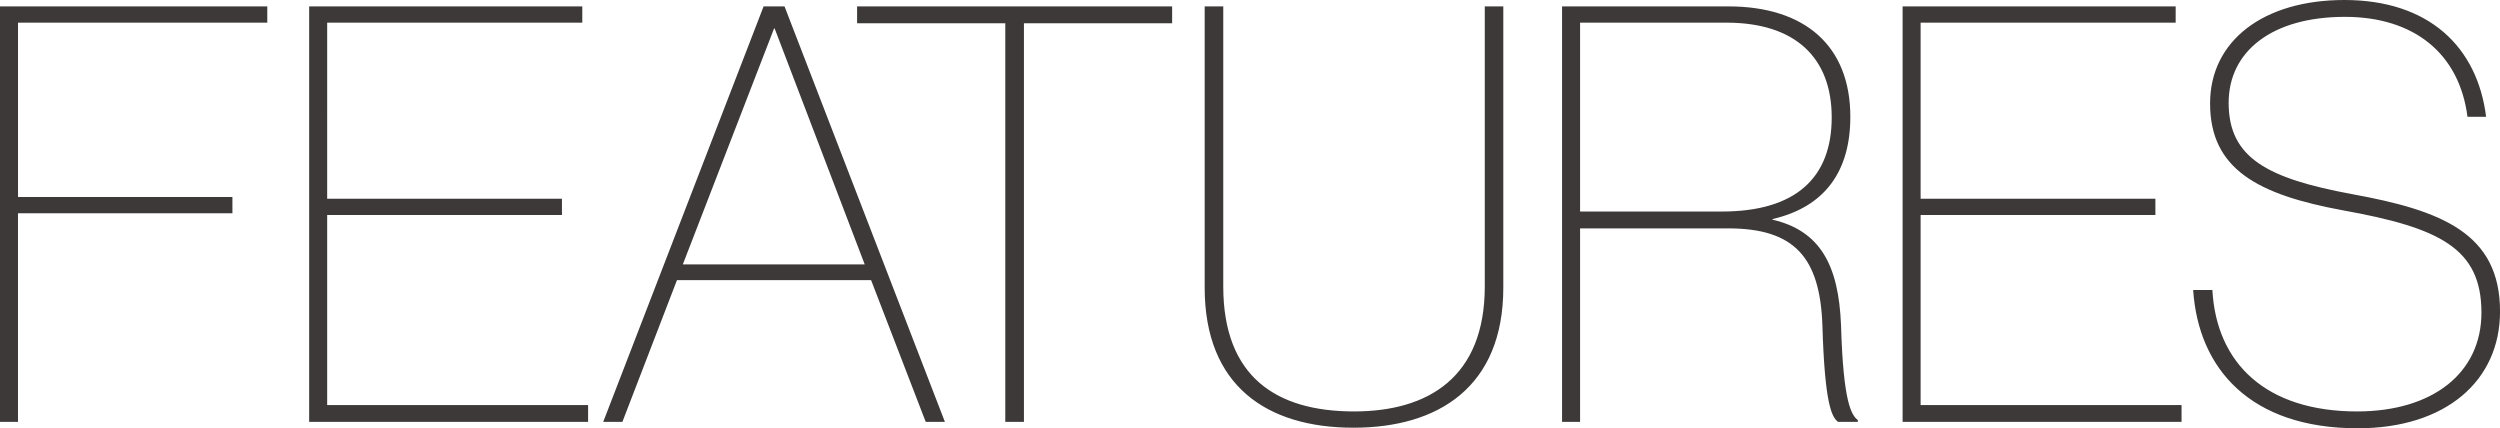
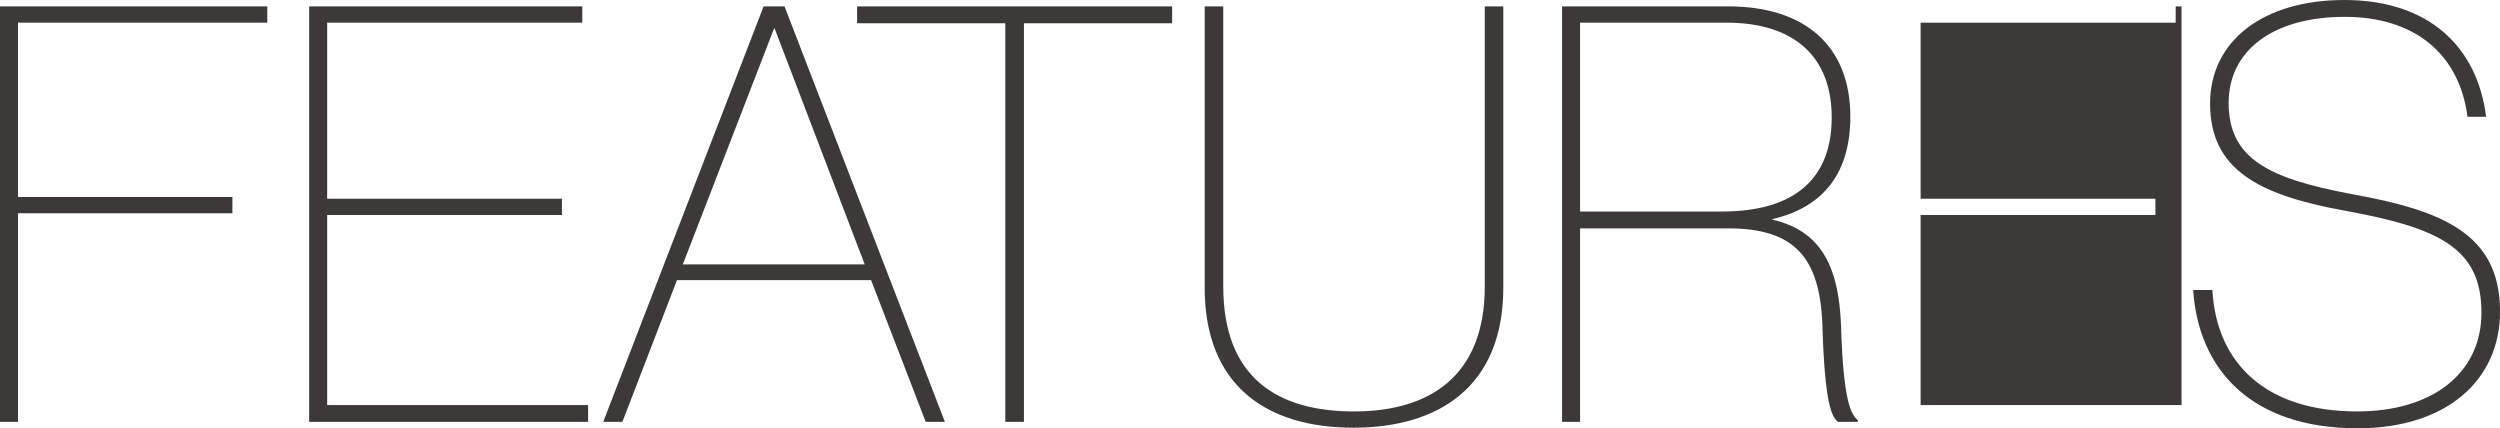
<svg xmlns="http://www.w3.org/2000/svg" width="163.476" height="28.006" viewBox="0 0 163.476 28.006">
-   <path d="M-79.99-26.106h16.3V-27.17h-17.48V0h1.178V-13.642h14.022v-1.064H-79.99Zm20.216,0h16.682V-27.17h-17.86V0h18.24V-1.1H-59.774V-13.528h15.352v-1.064H-59.774ZM-20.634,0h1.254L-29.868-27.17h-1.368L-41.724,0h1.254L-36.9-9.272h12.692Zm-9.918-25.726h.038l5.89,15.428H-36.518ZM-14.212,0V-26.068h9.69v-1.1h-20.6v1.1h9.69V0ZM-2.394-27.17V-8.778C-2.394-2.356,1.672.38,7.334.38c5.548,0,9.8-2.66,9.8-9.158V-27.17H15.922V-8.854c0,5.928-3.686,8.17-8.55,8.17-5.054,0-8.55-2.242-8.55-8.17V-27.17ZM22.154-12.654h9.69c4.332,0,6,1.9,6.156,6.346.152,5.13.608,6,1.026,6.308h1.292V-.114c-.418-.342-.95-1.1-1.1-6.194-.152-3.952-1.368-6.194-4.484-6.916v-.038c3.458-.8,5.092-3.154,5.092-6.688,0-4.636-2.964-7.22-7.98-7.22H20.976V0h1.178Zm0-13.452H31.73c4.484,0,6.878,2.28,6.878,6.194,0,3.952-2.356,6.156-7.182,6.156H22.154Zm22.268,0H61.1V-27.17H43.244V0h18.24V-1.1H44.422V-13.528H59.774v-1.064H44.422ZM62.244-8.626C62.586-3.458,66.006.418,73,.418c5.776,0,9.31-3.116,9.31-7.638,0-5.13-3.838-6.612-9.69-7.676-5.51-1.026-8.056-2.356-8.056-5.966,0-3.382,2.85-5.624,7.6-5.624,4.522,0,7.486,2.394,8.018,6.536H81.4c-.57-4.56-3.724-7.638-9.272-7.638-5.282,0-8.778,2.66-8.778,6.764,0,4.294,3.116,5.966,8.7,6.992,6.308,1.14,9.044,2.47,9.044,6.688,0,3.952-3.192,6.46-8.132,6.46-5.966,0-9.2-3.154-9.462-7.942Z" transform="translate(81.168 27.588)" fill="#3d3938" />
+   <path d="M-79.99-26.106h16.3V-27.17h-17.48V0h1.178V-13.642h14.022v-1.064H-79.99Zm20.216,0h16.682V-27.17h-17.86V0h18.24V-1.1H-59.774V-13.528h15.352v-1.064H-59.774ZM-20.634,0h1.254L-29.868-27.17h-1.368L-41.724,0h1.254L-36.9-9.272h12.692Zm-9.918-25.726h.038l5.89,15.428H-36.518ZM-14.212,0V-26.068h9.69v-1.1h-20.6v1.1h9.69V0ZM-2.394-27.17V-8.778C-2.394-2.356,1.672.38,7.334.38c5.548,0,9.8-2.66,9.8-9.158V-27.17H15.922V-8.854c0,5.928-3.686,8.17-8.55,8.17-5.054,0-8.55-2.242-8.55-8.17V-27.17ZM22.154-12.654h9.69c4.332,0,6,1.9,6.156,6.346.152,5.13.608,6,1.026,6.308h1.292V-.114c-.418-.342-.95-1.1-1.1-6.194-.152-3.952-1.368-6.194-4.484-6.916v-.038c3.458-.8,5.092-3.154,5.092-6.688,0-4.636-2.964-7.22-7.98-7.22H20.976V0h1.178Zm0-13.452H31.73c4.484,0,6.878,2.28,6.878,6.194,0,3.952-2.356,6.156-7.182,6.156H22.154Zm22.268,0H61.1V-27.17H43.244h18.24V-1.1H44.422V-13.528H59.774v-1.064H44.422ZM62.244-8.626C62.586-3.458,66.006.418,73,.418c5.776,0,9.31-3.116,9.31-7.638,0-5.13-3.838-6.612-9.69-7.676-5.51-1.026-8.056-2.356-8.056-5.966,0-3.382,2.85-5.624,7.6-5.624,4.522,0,7.486,2.394,8.018,6.536H81.4c-.57-4.56-3.724-7.638-9.272-7.638-5.282,0-8.778,2.66-8.778,6.764,0,4.294,3.116,5.966,8.7,6.992,6.308,1.14,9.044,2.47,9.044,6.688,0,3.952-3.192,6.46-8.132,6.46-5.966,0-9.2-3.154-9.462-7.942Z" transform="translate(81.168 27.588)" fill="#3d3938" />
</svg>